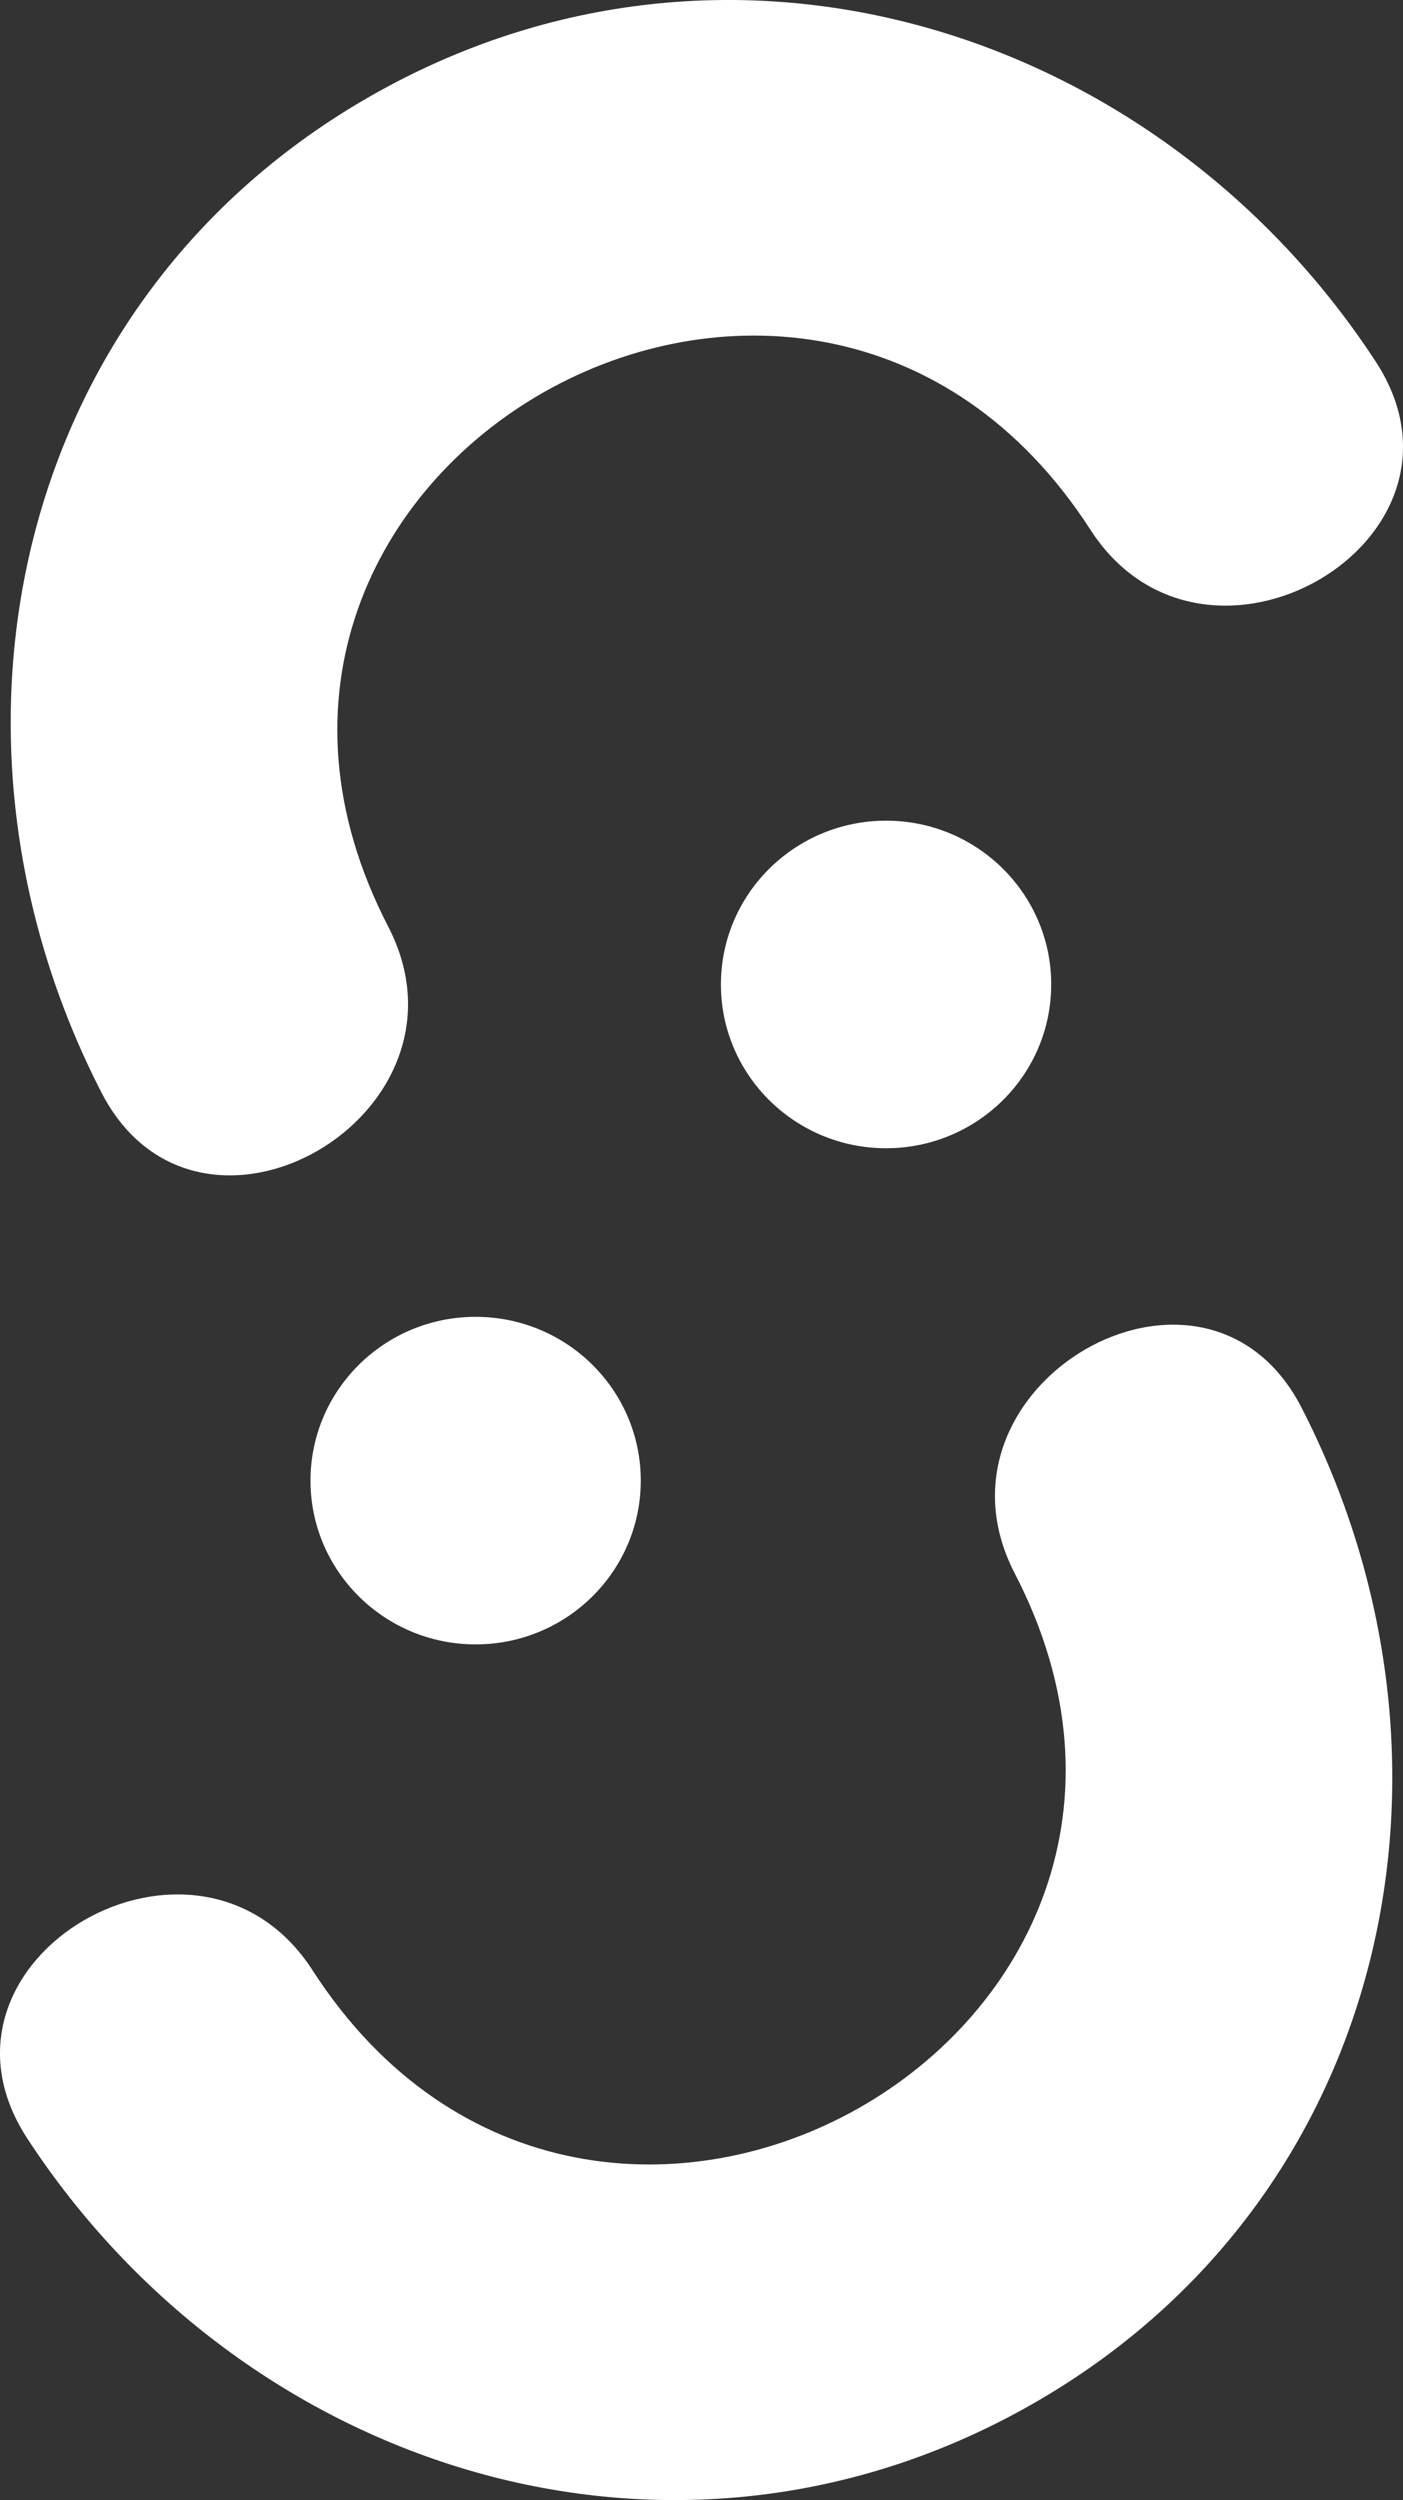
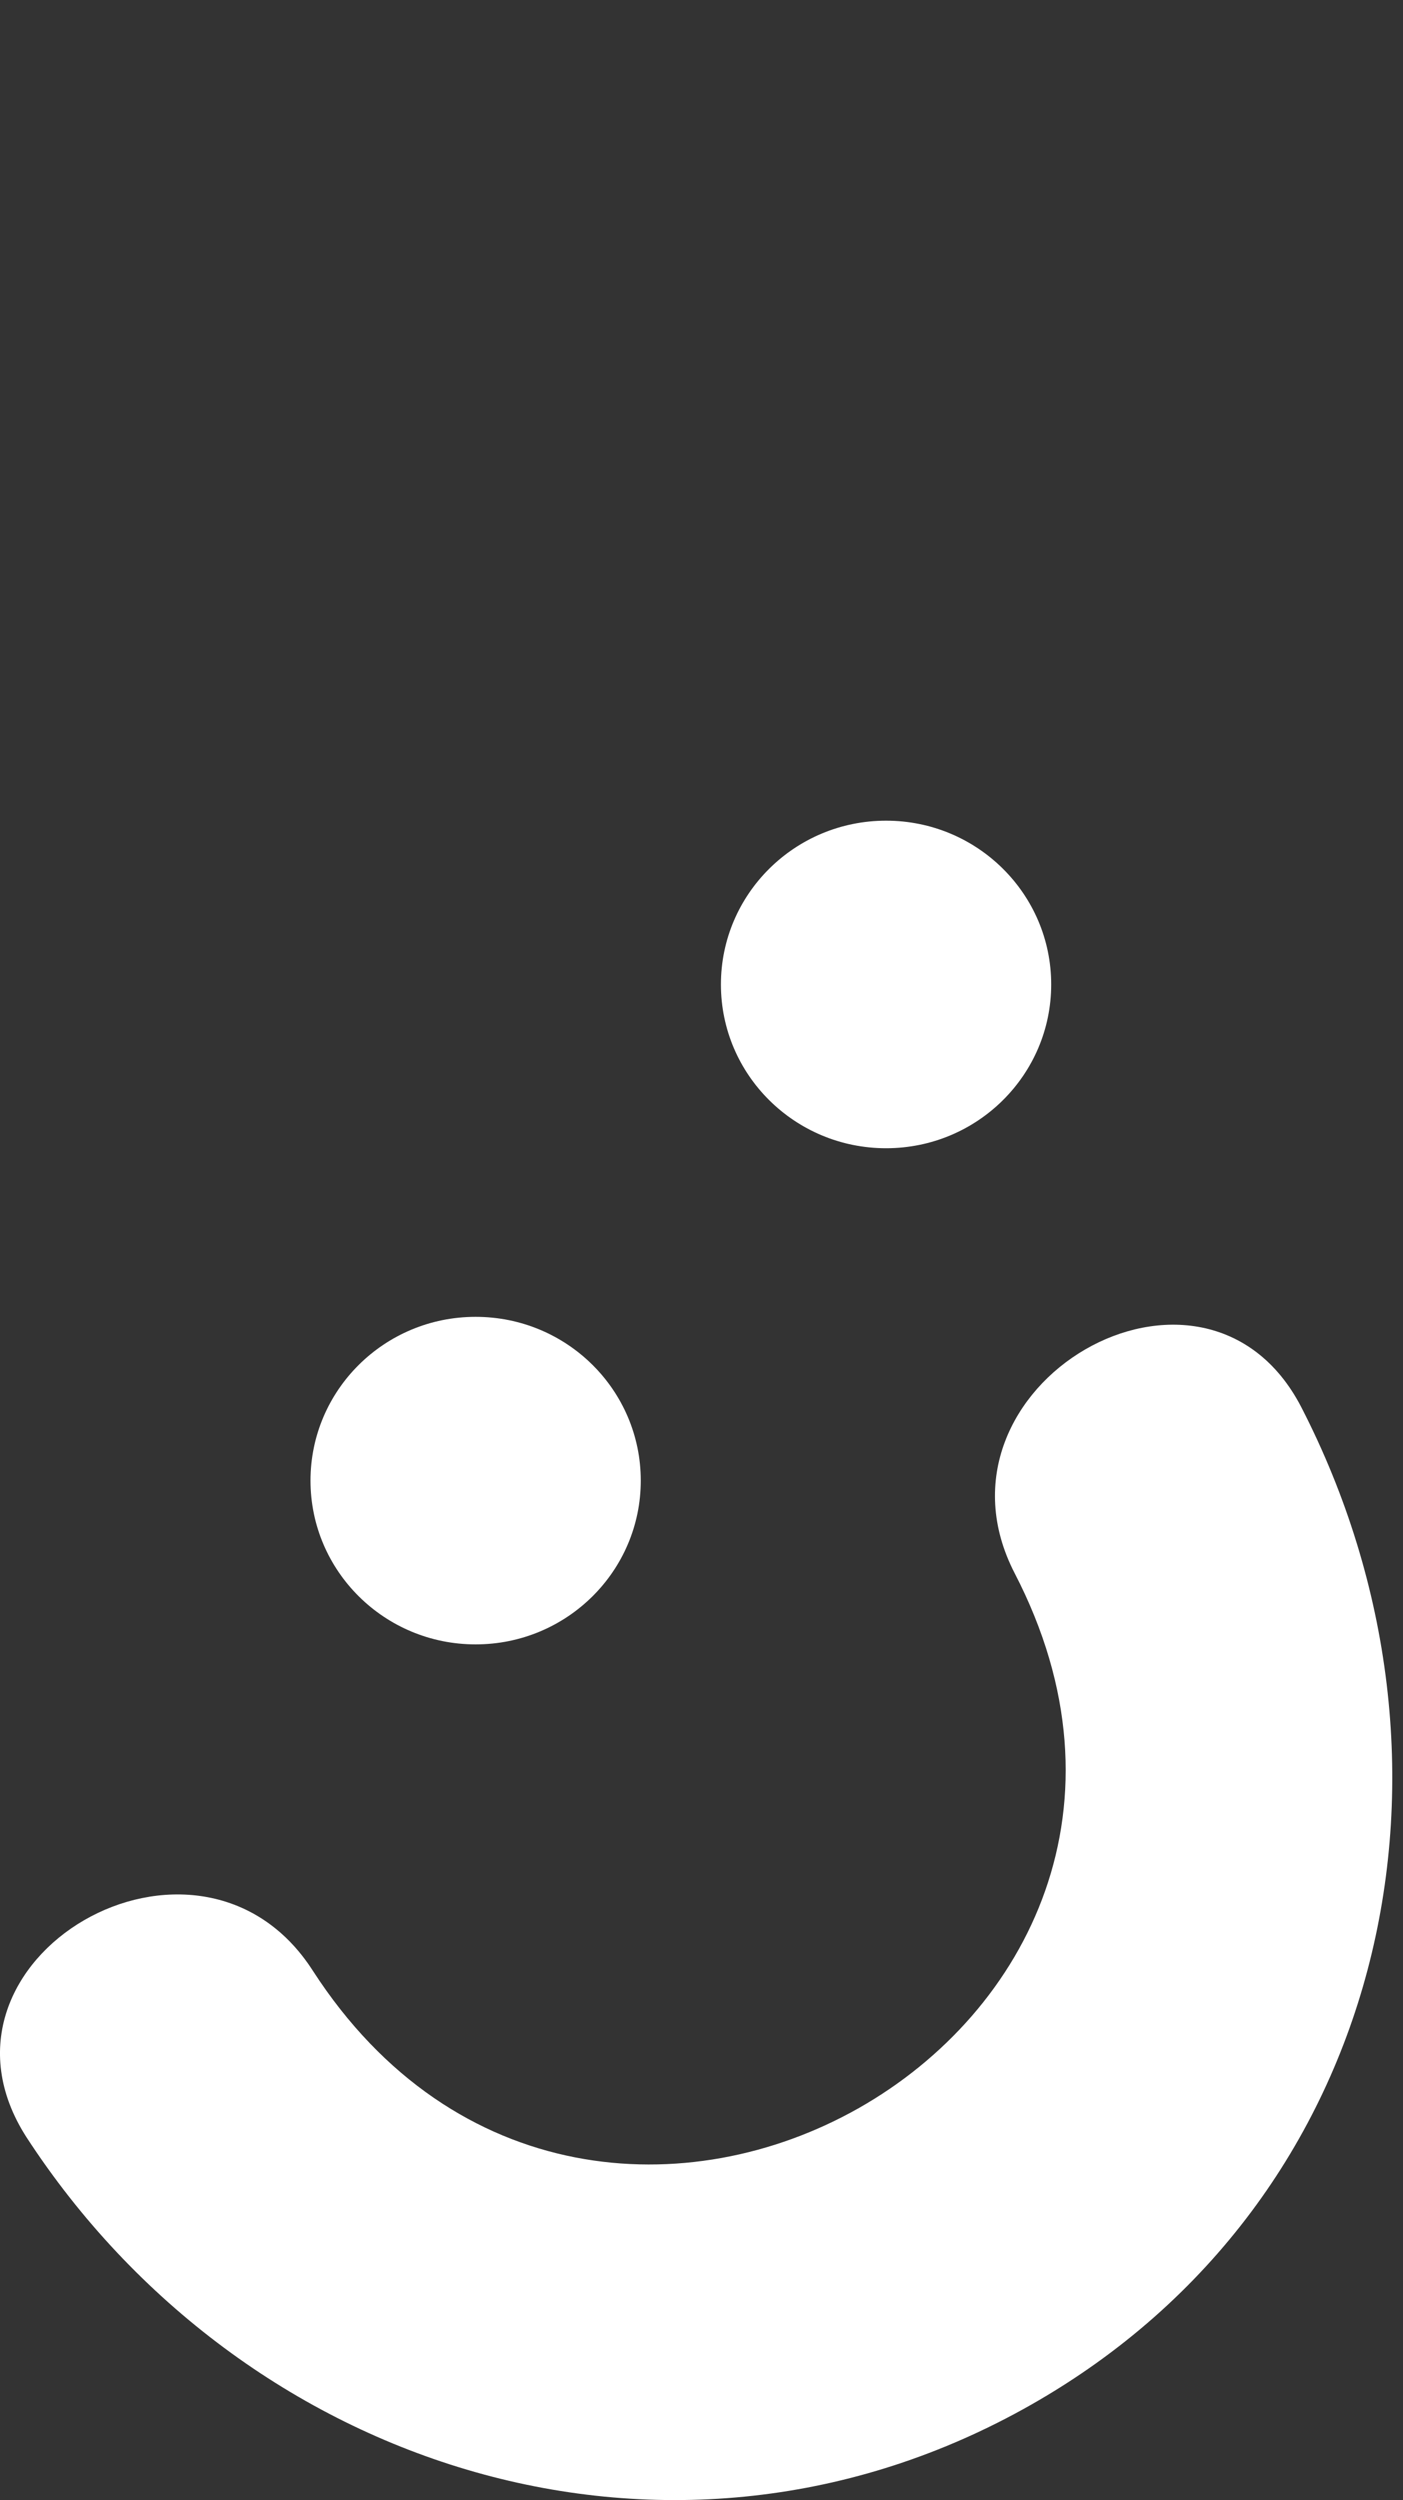
<svg xmlns="http://www.w3.org/2000/svg" width="32" height="57" viewBox="0 0 32 57" fill="none">
  <rect x="0" y="0" width="32" height="57" fill="#333333" stroke="none" />
-   <path d="M8.855 21.127C3.426 10.639 18.437 2.127 24.863 12.066C27.466 16.13 34.002 12.341 31.399 8.277C26.469 0.699 16.665 -2.486 8.467 2.182C0.269 6.85 -1.836 16.844 2.318 24.916C4.534 29.199 11.07 25.41 8.855 21.127Z" fill="white" />
  <path d="M23.145 35.873C28.574 46.361 13.563 54.873 7.137 44.934C4.534 40.87 -2.002 44.659 0.601 48.723C5.531 56.301 15.335 59.486 23.533 54.818C31.731 50.151 33.836 40.156 29.681 32.084C27.466 27.801 20.93 31.59 23.145 35.873Z" fill="white" />
  <path d="M10.848 37.491C12.929 37.491 14.615 35.819 14.615 33.757C14.615 31.694 12.929 30.023 10.848 30.023C8.768 30.023 7.082 31.694 7.082 33.757C7.082 35.819 8.768 37.491 10.848 37.491Z" fill="white" />
  <path d="M20.21 26.179C22.29 26.179 23.976 24.507 23.976 22.445C23.976 20.383 22.29 18.711 20.21 18.711C18.13 18.711 16.443 20.383 16.443 22.445C16.443 24.507 18.13 26.179 20.21 26.179Z" fill="white" />
</svg>